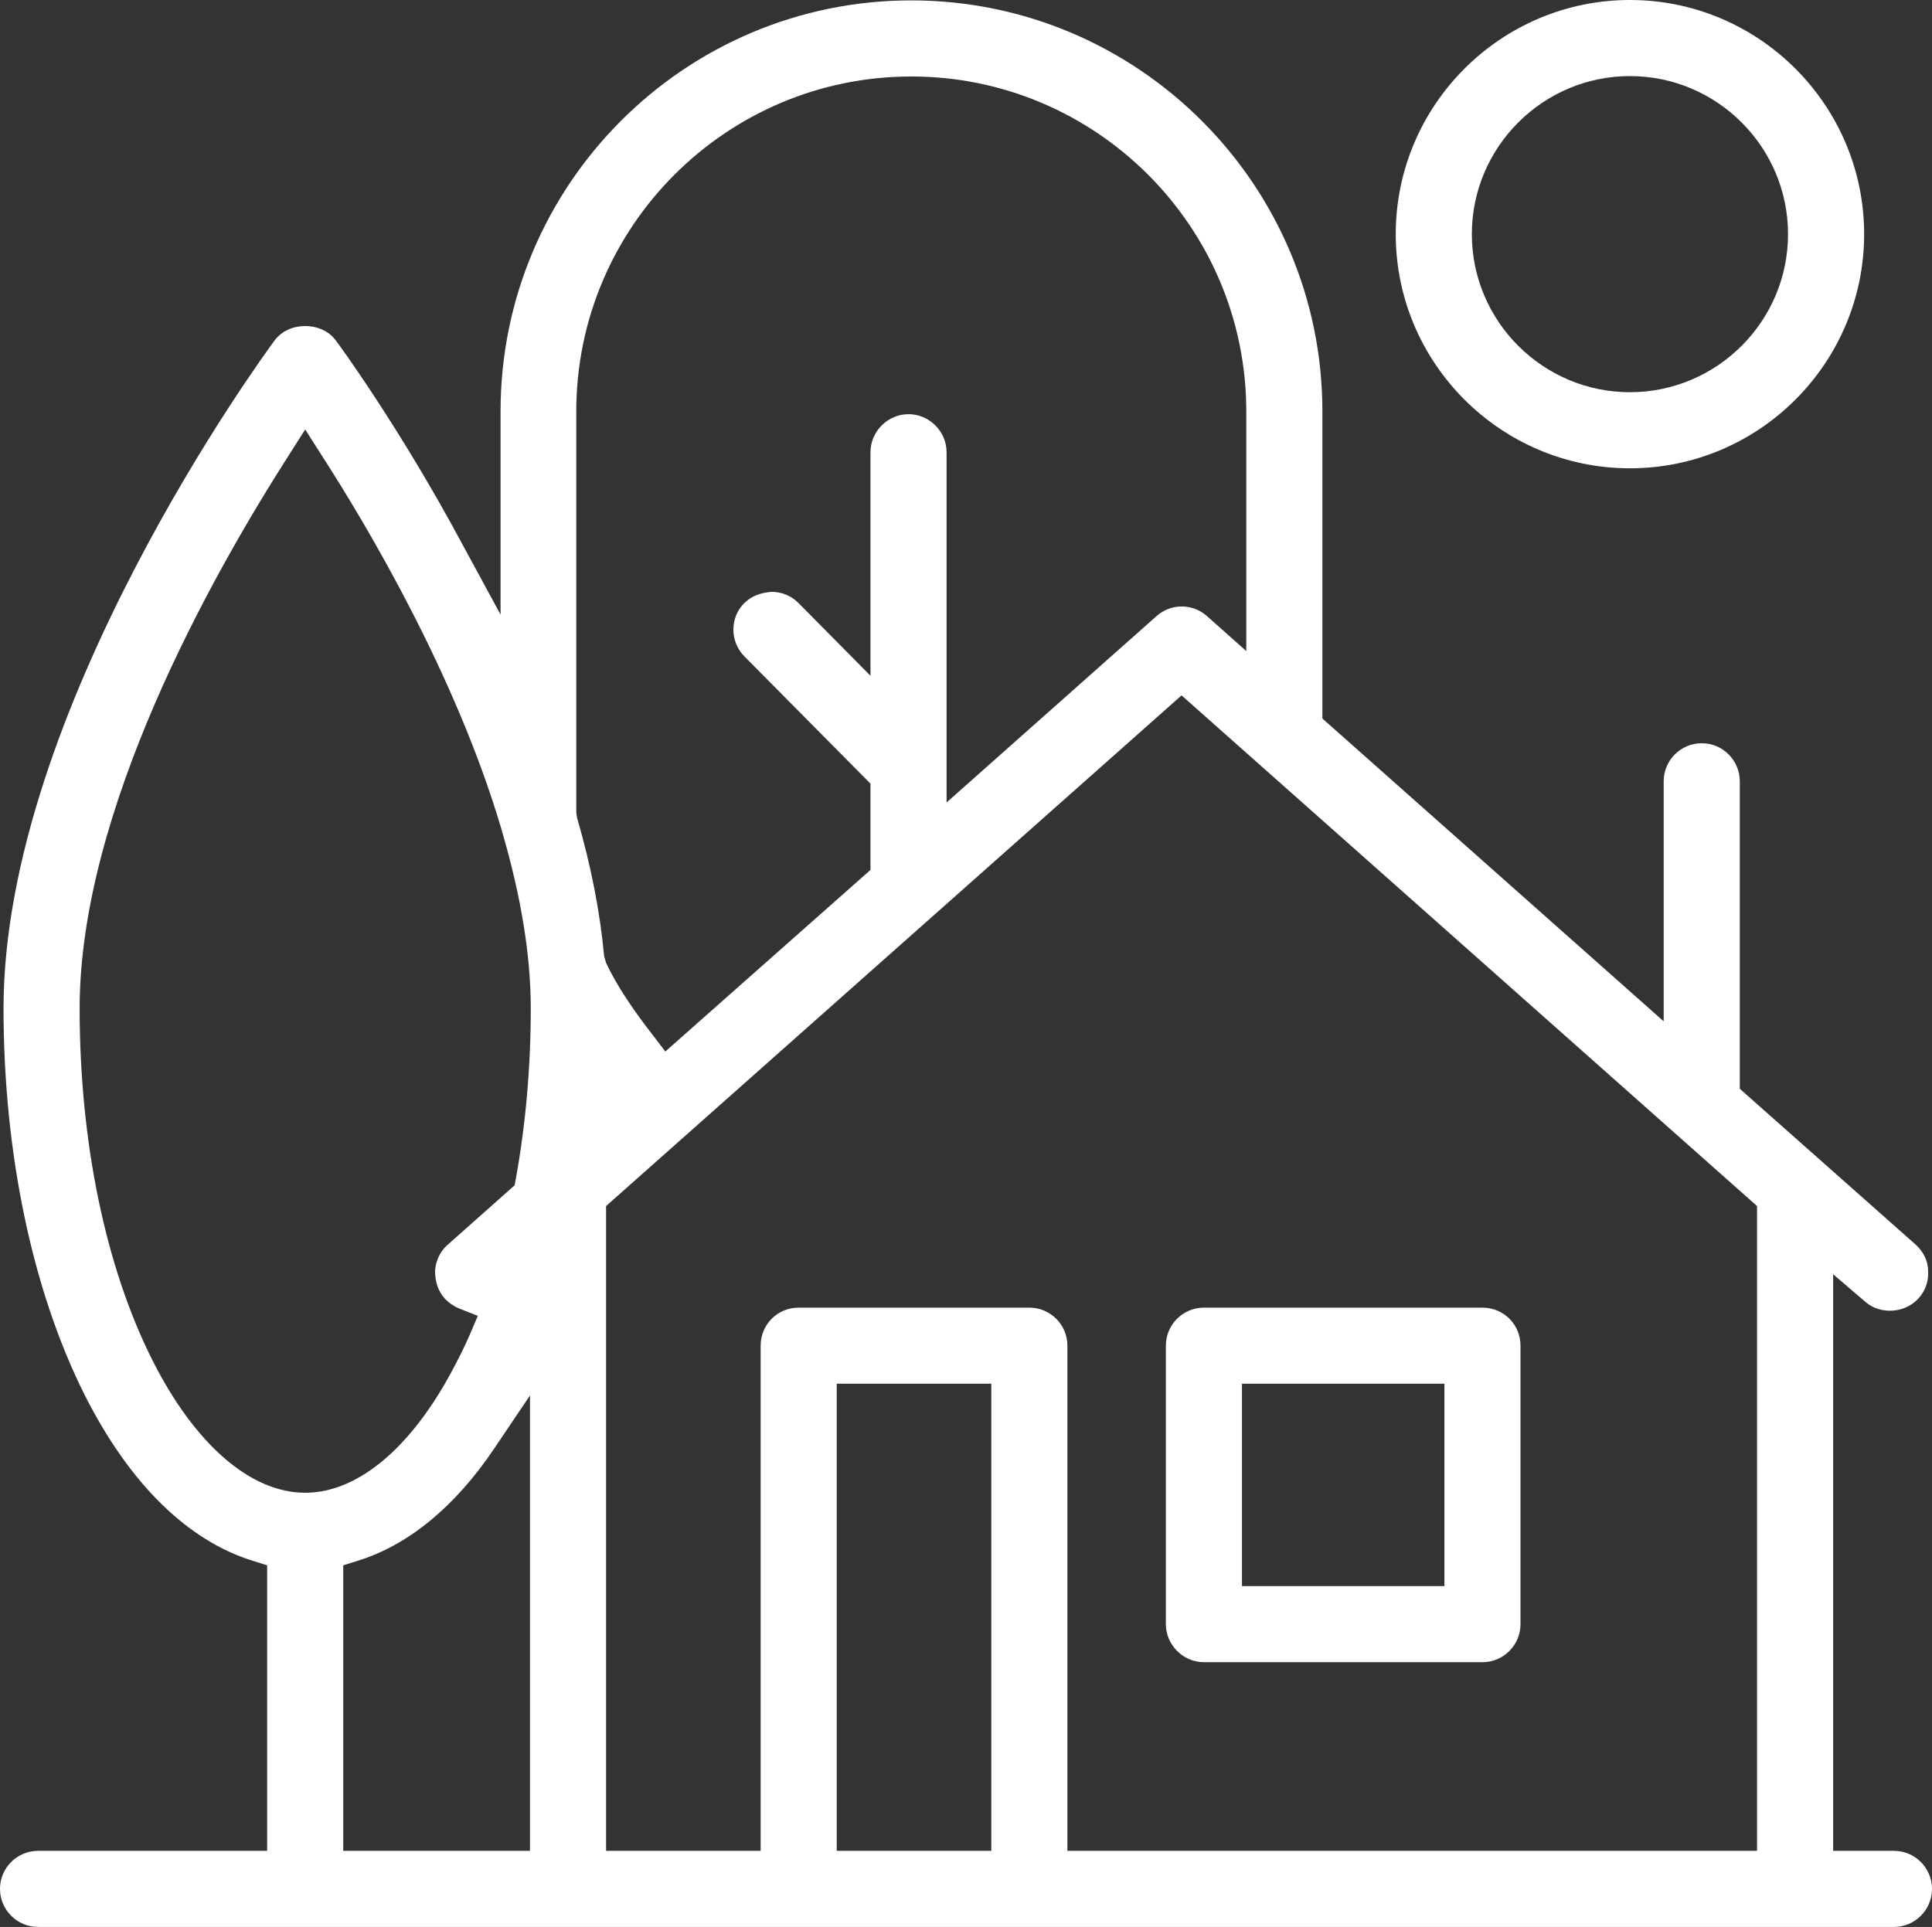
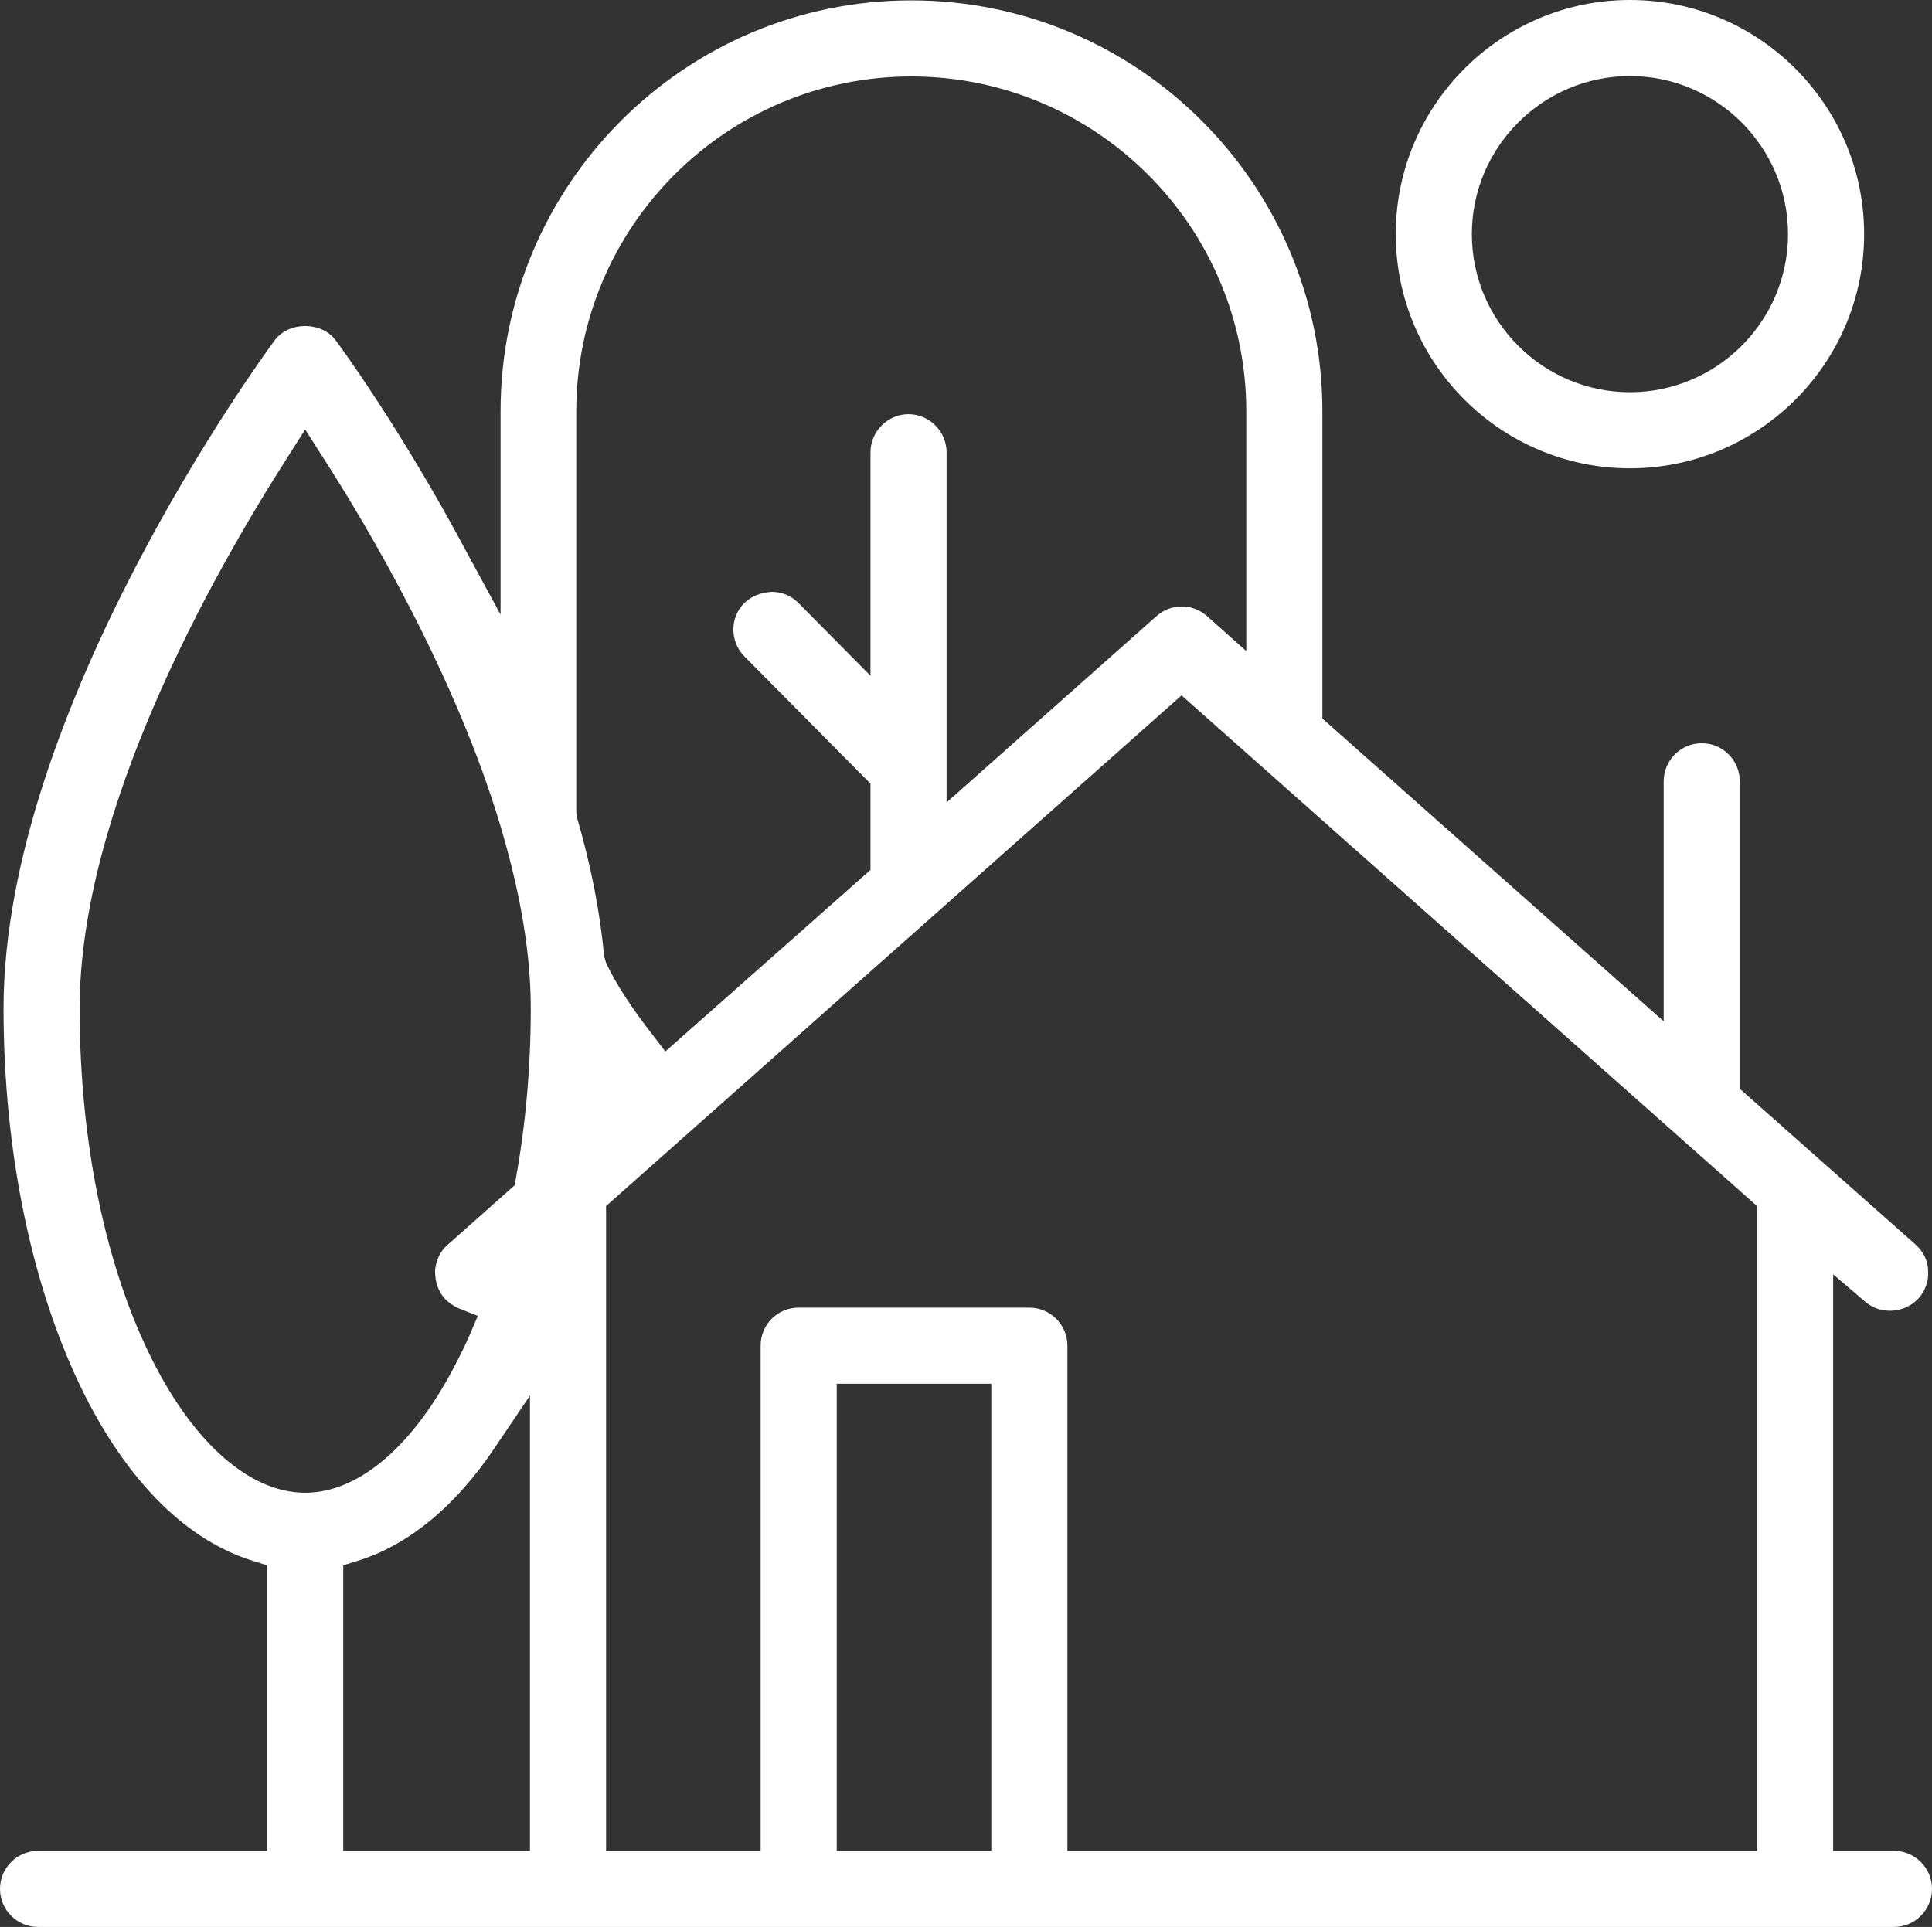
<svg xmlns="http://www.w3.org/2000/svg" id="Laag_2" viewBox="0 0 49.25 49.13">
  <rect x="0" y="0" width="49.25" height="49.13" fill="#333333" stroke="none" />
  <defs>
    <style>.cls-1{fill:#fff;}</style>
  </defs>
  <g id="Content">
    <g>
      <path class="cls-1" d="M41.55,0c-3.29,0-5.97,2.68-5.97,5.97s2.68,5.97,5.97,5.97,5.97-2.68,5.97-5.97-2.68-5.97-5.97-5.97Zm0,10c-2.22,0-4.03-1.81-4.03-4.03s1.81-4.03,4.03-4.03,4.03,1.81,4.03,4.03-1.81,4.03-4.03,4.03Z" />
      <path class="cls-1" d="M48.28,47.19h-1.55v-14.7l.83,.71c.39,.33,1.01,.28,1.35-.1,.17-.19,.26-.44,.24-.7,0-.26-.13-.5-.32-.67l-4.48-3.97v-7.84c0-.53-.43-.97-.97-.97s-.97,.44-.97,.97v6.12l-8.7-7.72v-7.83C33.71,4.71,29.01,.01,23.23,.01S12.76,4.71,12.76,10.49v5.18l-.95-1.75c-1.61-3.01-3.18-5.15-3.25-5.24-.36-.49-1.2-.49-1.56,0C6.72,9.06,.09,18.11,.09,25.71c0,3.7,.74,7.21,2.07,9.86,1.14,2.26,2.63,3.72,4.3,4.23l.35,.11v7.28H.97c-.54,0-.97,.44-.97,.97s.43,.97,.97,.97H48.28c.54,0,.97-.44,.97-.97s-.43-.97-.97-.97Zm-34.77,0h-4.76v-7.28l.35-.11c1.29-.39,2.5-1.38,3.5-2.87l.91-1.35v11.61Zm-.36-17.14l-.03,.17-1.7,1.51c-.2,.17-.31,.41-.33,.67,0,.26,.07,.51,.24,.7,.1,.11,.23,.2,.37,.26l.48,.19-.2,.47c-.1,.23-.21,.46-.32,.67-1.08,2.14-2.49,3.37-3.88,3.37s-2.81-1.23-3.89-3.37c-1.2-2.38-1.86-5.57-1.86-8.98,0-5.03,3.34-10.99,5.33-14.1l.42-.66,.42,.66c1.22,1.89,3.43,5.65,4.57,9.49,.02,.07,.03,.1,.04,.14,.48,1.65,.72,3.14,.72,4.47,0,1.5-.13,2.96-.38,4.34Zm1.56-9.2l-.02-.14V10.49c0-4.71,3.83-8.54,8.54-8.54s8.54,3.83,8.54,8.54v6.11l-1-.89c-.37-.33-.92-.33-1.29,0l-5.35,4.75V11.53c0-.53-.44-.97-.97-.97s-.97,.44-.97,.97v5.7l-1.84-1.86c-.18-.18-.42-.28-.68-.28-.27,.02-.5,.1-.69,.28-.38,.37-.38,.99,0,1.37l3.21,3.24v2.2l-5.23,4.63-.32-.42c-.51-.65-.94-1.3-1.19-1.84l-.05-.17c-.1-1.1-.33-2.29-.69-3.53Zm10.56,26.34h-3.94v-11.91h3.94v11.91Zm19.52,0H27.21v-12.88c0-.54-.44-.97-.97-.97h-5.88c-.54,0-.97,.43-.97,.97v12.88h-3.94V30.75l14.67-13.02,14.67,13.02v16.44Z" />
-       <path class="cls-1" d="M37.79,33.34h-7.1c-.53,0-.97,.43-.97,.97v7.1c0,.53,.44,.97,.97,.97h7.1c.54,0,.97-.44,.97-.97v-7.1c0-.54-.43-.97-.97-.97Zm-.97,7.1h-5.16v-5.16h5.16v5.16Z" />
    </g>
  </g>
</svg>